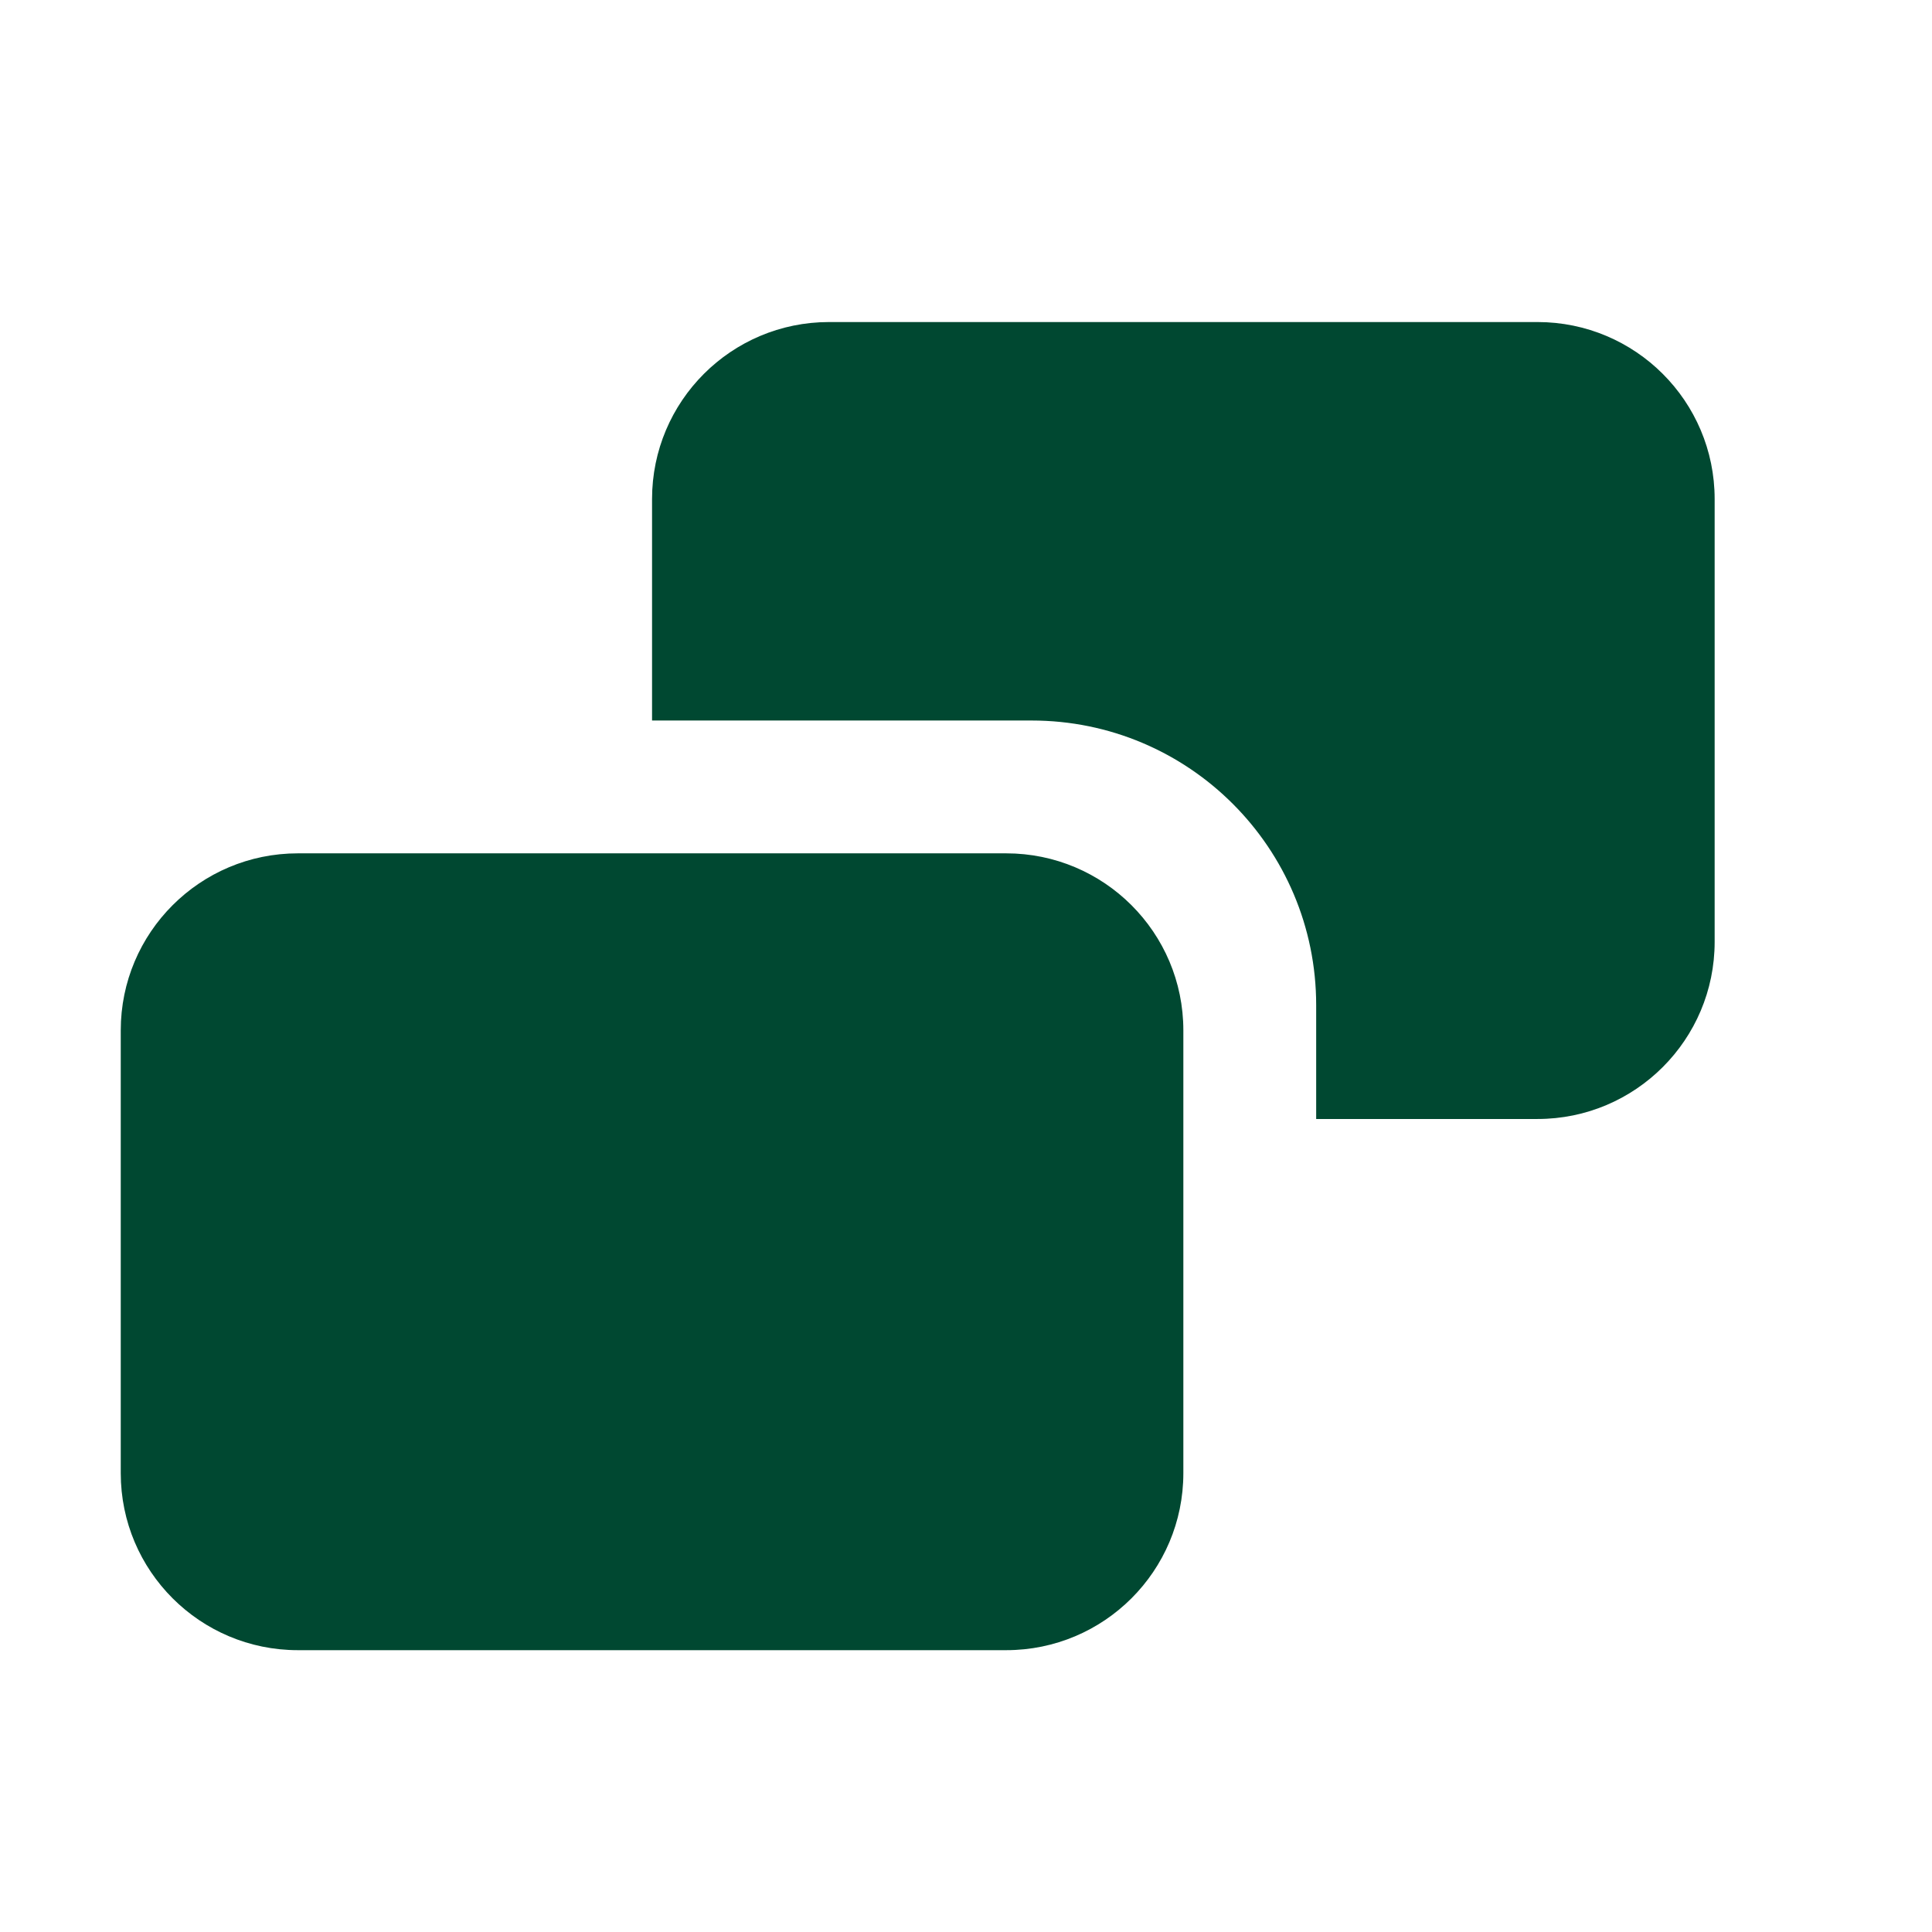
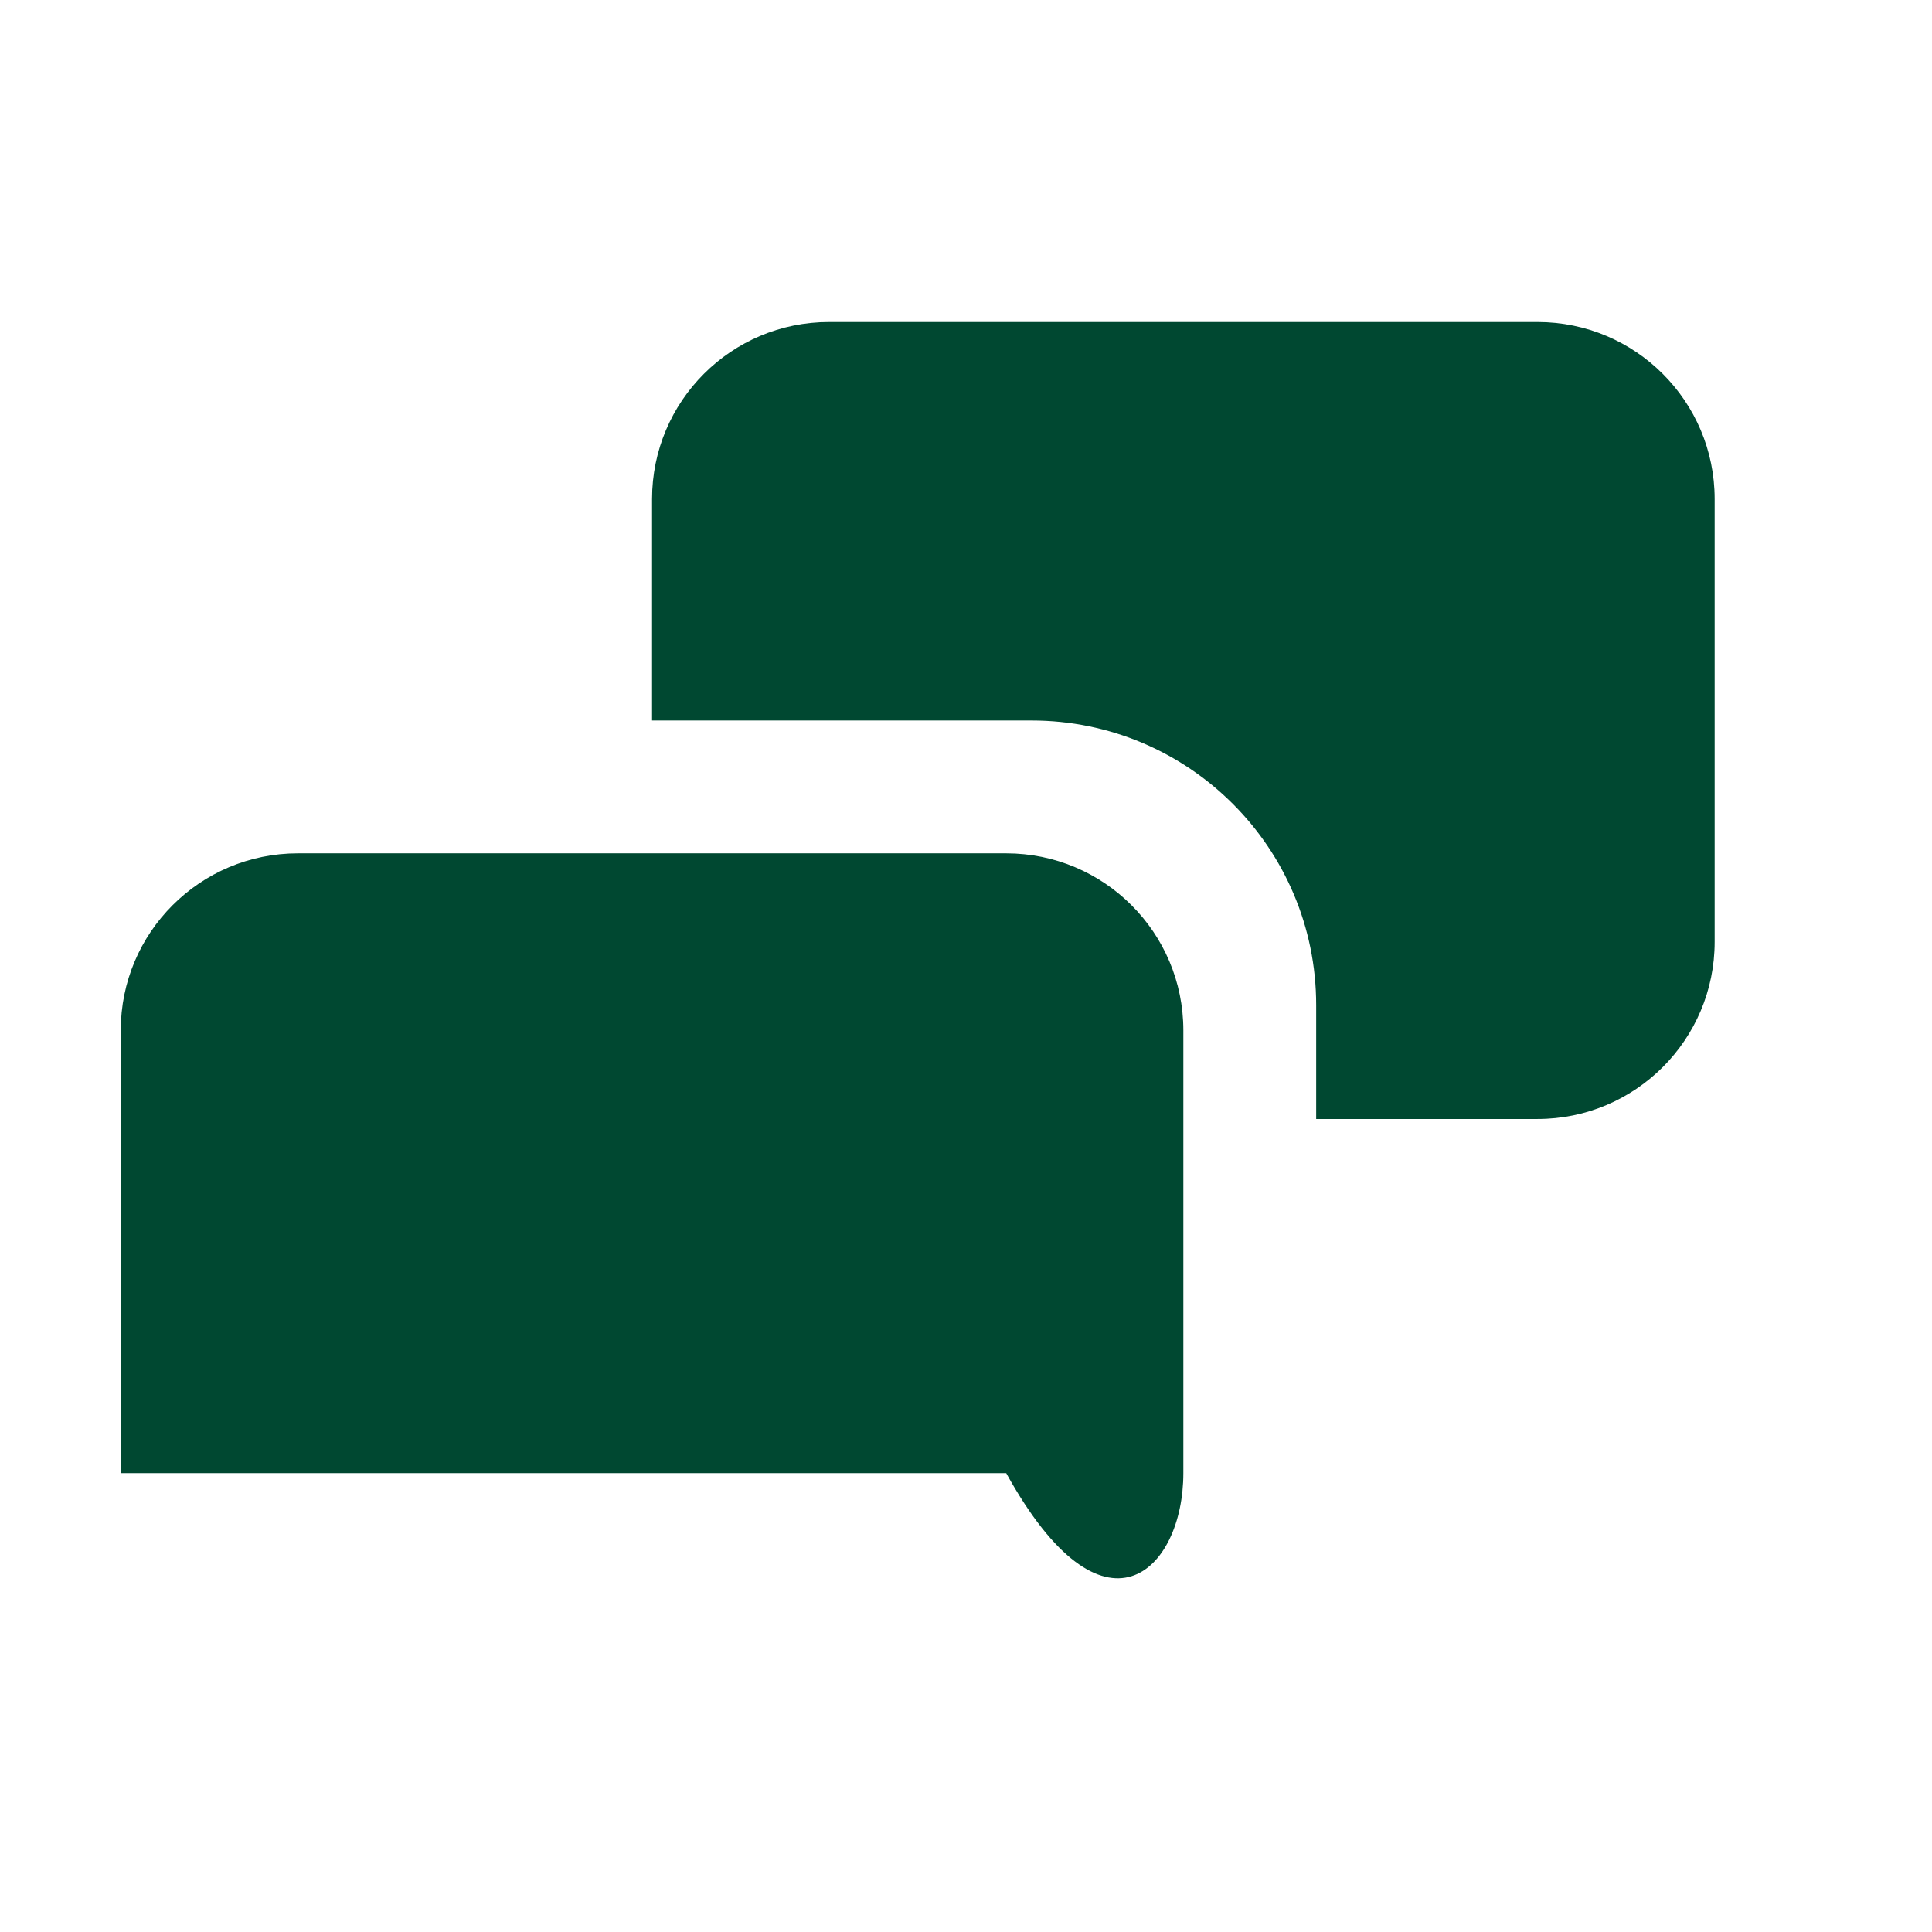
<svg xmlns="http://www.w3.org/2000/svg" width="16" height="16" viewBox="0 0 16 16" fill="none">
-   <path fill-rule="evenodd" clip-rule="evenodd" d="M5.4 4.133C5.4 3.323 6.056 2.667 6.866 2.667H12.733C13.543 2.667 14.2 3.323 14.2 4.133V7.8C14.2 8.61 13.543 9.267 12.733 9.267H10.9V8.324C10.9 7.022 9.845 5.967 8.543 5.967H5.4V4.133ZM2.467 7.067C1.657 7.067 1 7.723 1 8.533V12.2C1 13.01 1.657 13.666 2.467 13.666H8.333C9.143 13.666 9.8 13.01 9.8 12.2V8.533C9.8 7.723 9.143 7.067 8.333 7.067H2.467Z" fill="#004831" />
+   <path fill-rule="evenodd" clip-rule="evenodd" d="M5.4 4.133C5.4 3.323 6.056 2.667 6.866 2.667H12.733C13.543 2.667 14.2 3.323 14.2 4.133V7.8C14.2 8.61 13.543 9.267 12.733 9.267H10.9V8.324C10.9 7.022 9.845 5.967 8.543 5.967H5.4V4.133ZM2.467 7.067C1.657 7.067 1 7.723 1 8.533V12.2H8.333C9.143 13.666 9.8 13.01 9.8 12.2V8.533C9.8 7.723 9.143 7.067 8.333 7.067H2.467Z" fill="#004831" />
</svg>